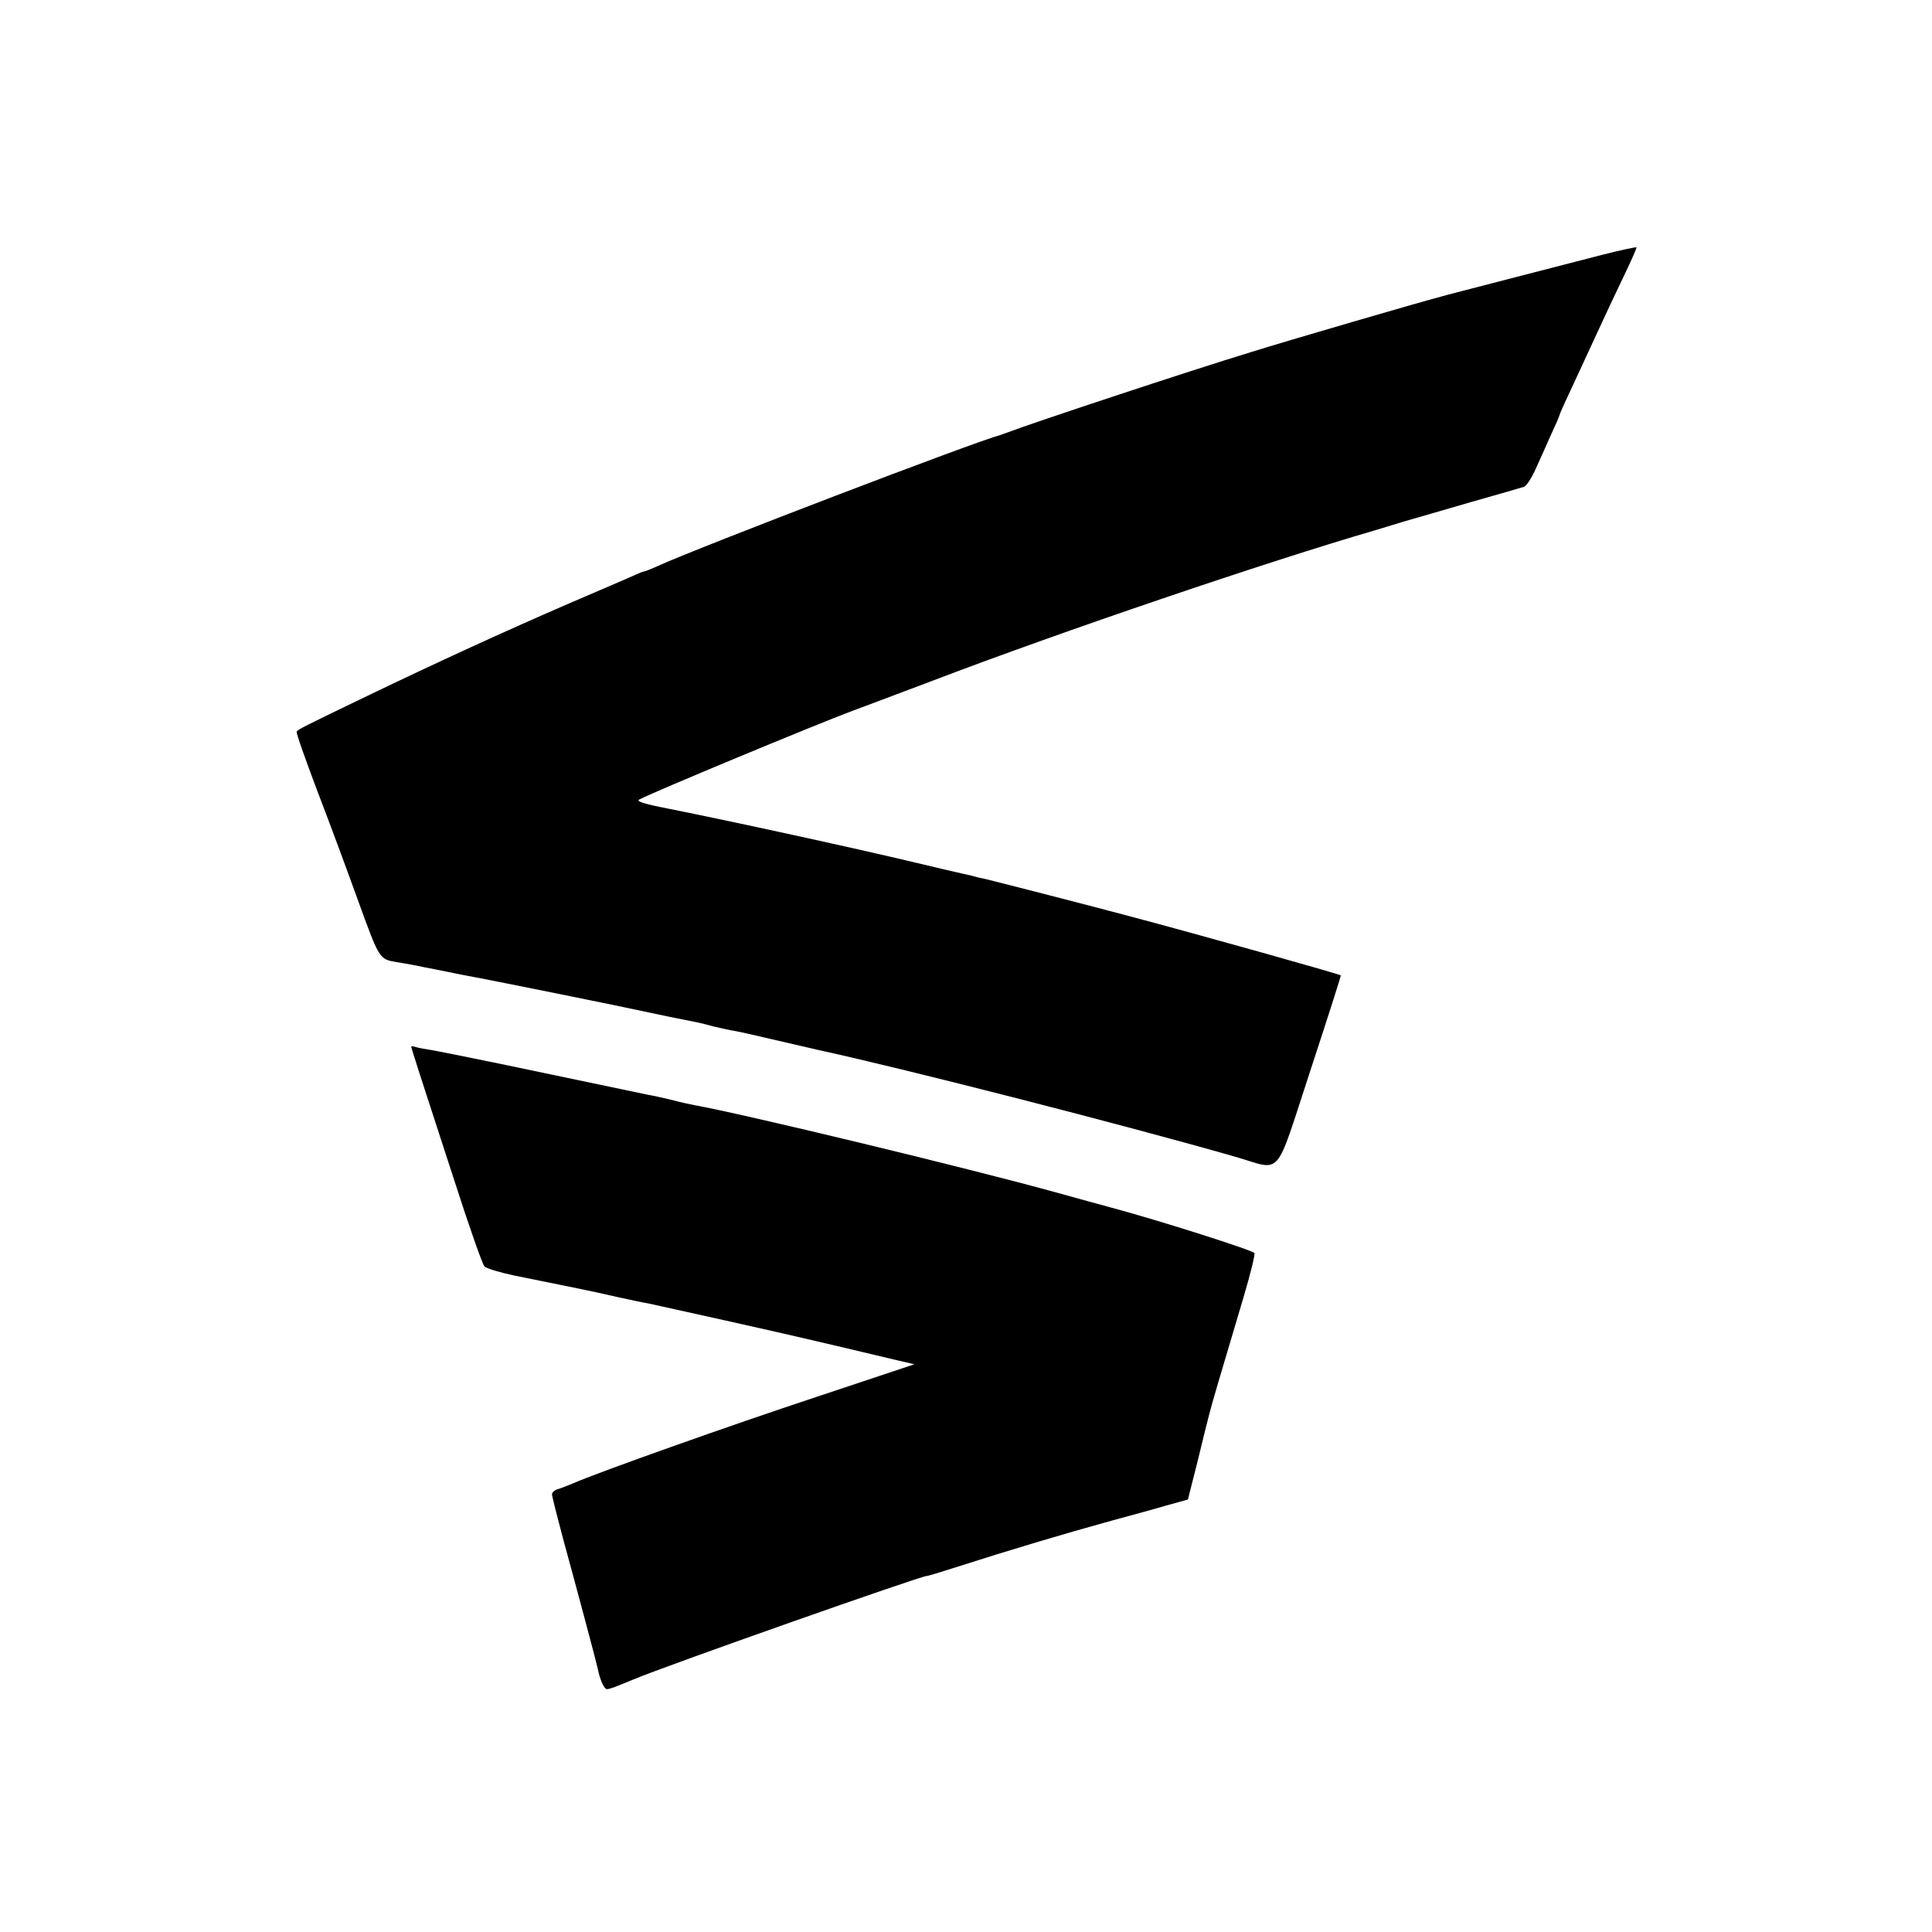
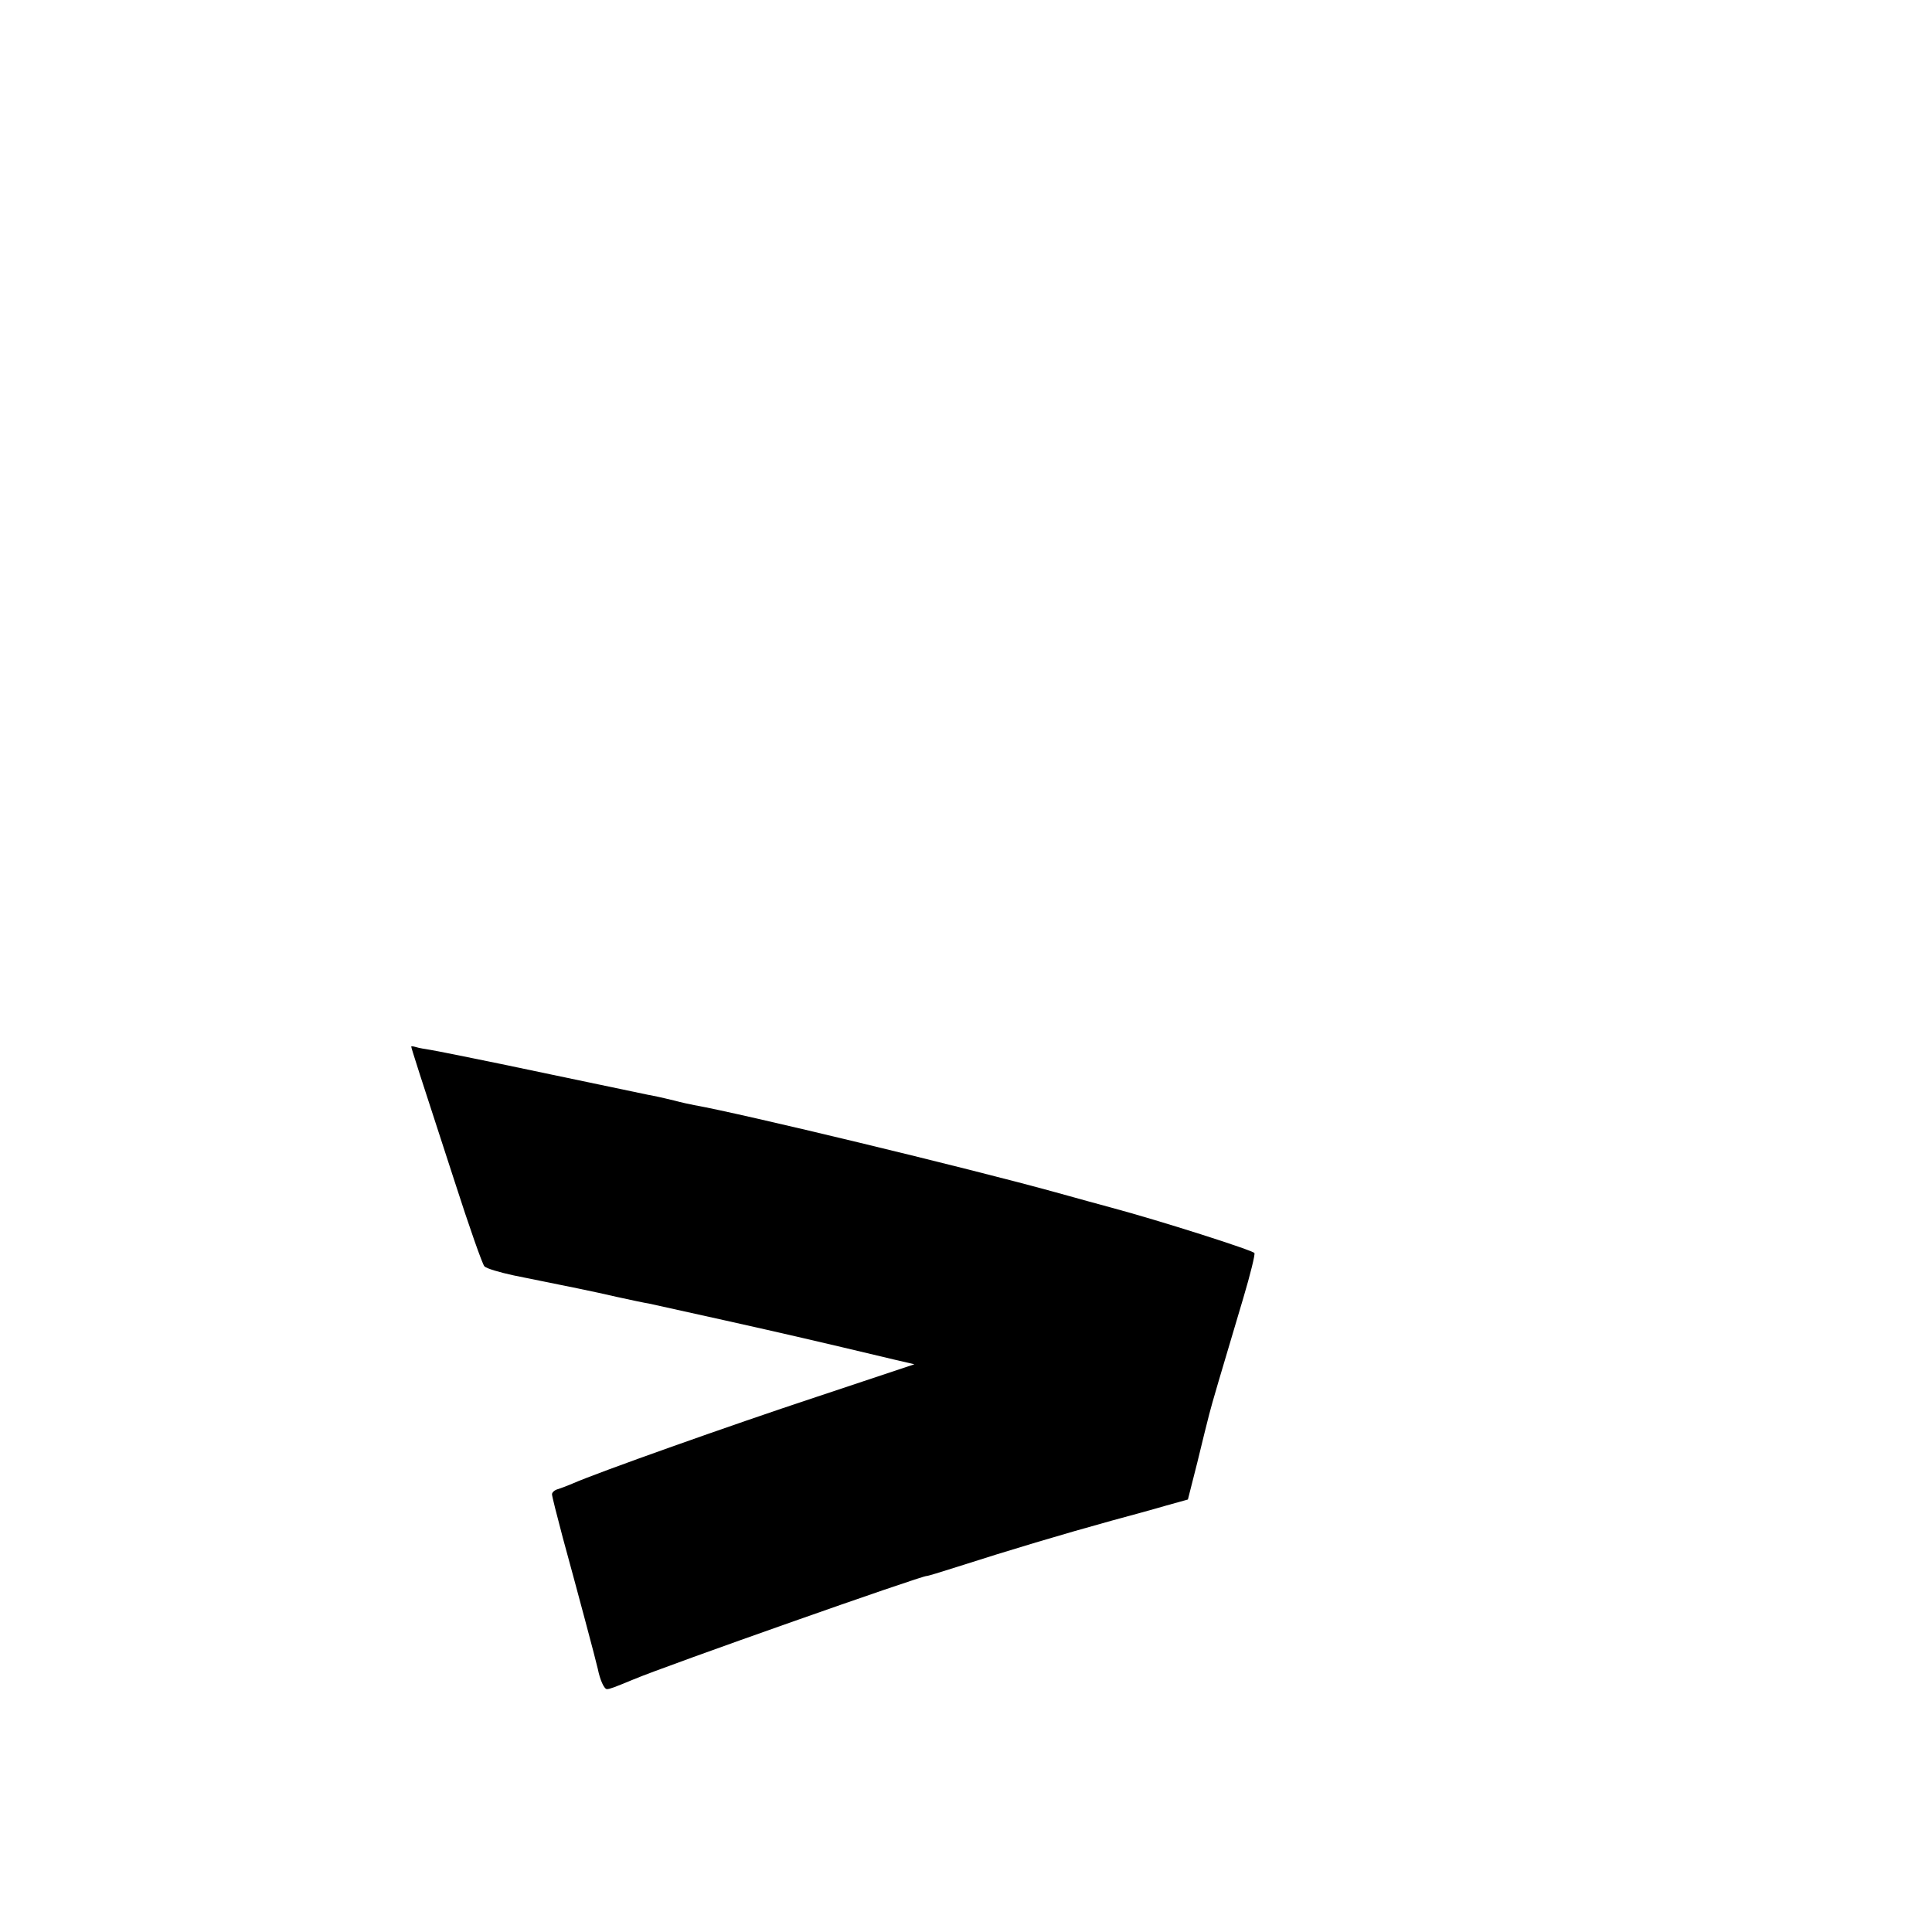
<svg xmlns="http://www.w3.org/2000/svg" version="1.0" width="700pt" height="700pt" viewBox="0 0 700 700" preserveAspectRatio="xMidYMid meet">
  <g transform="translate(0,700) scale(0.1,-0.1)" fill="#000000" stroke="none">
-     <path d="M5810 6078 c-63 -16 -218 -56 -345 -89 -126 -33 -237 -61 -245 -64 -60 -15 -564 -162 -685 -200 -236 -72 -802 -260 -885 -292 -8 -3 -19 -7 -25 -9 -92 -24 -1088 -405 -1240 -474 -24 -11 -47 -20 -50 -20 -4 0 -21 -7 -38 -15 -18 -8 -122 -53 -232 -100 -238 -103 -486 -217 -725 -332 -245 -118 -261 -126 -265 -134 -3 -3 30 -96 71 -205 42 -109 110 -292 151 -406 78 -215 77 -213 140 -224 16 -2 39 -7 53 -9 14 -3 36 -7 50 -10 14 -3 48 -9 76 -15 28 -6 64 -13 80 -16 53 -9 568 -113 639 -129 61 -13 108 -23 190 -39 11 -2 38 -9 60 -15 22 -5 56 -13 75 -16 19 -3 80 -17 135 -30 55 -13 133 -31 173 -40 317 -69 1106 -271 1507 -386 174 -50 141 -88 272 310 62 189 112 345 111 347 -6 5 -518 149 -783 219 -115 31 -490 127 -508 131 -10 2 -26 5 -35 8 -9 3 -28 7 -42 10 -14 3 -92 21 -175 41 -231 55 -658 148 -898 196 -83 16 -113 26 -101 32 43 24 640 272 774 322 19 7 150 56 290 109 466 178 1218 433 1600 544 19 6 67 20 105 32 39 11 149 43 245 71 96 27 182 52 191 55 9 2 29 33 44 67 15 34 41 90 56 125 16 34 29 64 29 67 0 2 15 37 34 77 19 40 61 132 94 203 33 72 81 174 107 228 26 54 46 99 44 101 -2 1 -56 -10 -119 -26z" />
    <path d="M1490 3208 c0 -5 31 -102 157 -488 52 -162 101 -301 108 -308 7 -8 55 -22 106 -33 208 -42 288 -58 374 -78 50 -11 102 -22 116 -24 14 -3 140 -31 280 -62 224 -50 319 -72 613 -142 l69 -16 -354 -118 c-309 -102 -796 -275 -884 -314 -16 -7 -40 -16 -52 -20 -13 -3 -23 -12 -23 -19 0 -7 18 -78 39 -157 51 -186 121 -448 127 -476 8 -40 23 -73 33 -73 10 0 26 6 96 35 121 51 1050 378 1063 375 1 -1 51 14 110 33 190 61 381 118 562 168 63 17 151 41 195 54 l79 22 34 134 c18 74 37 152 43 174 10 40 40 141 124 423 25 84 43 157 40 162 -6 10 -341 117 -520 165 -27 7 -117 32 -200 55 -322 89 -1140 286 -1310 316 -16 3 -48 10 -70 16 -22 5 -49 12 -60 14 -11 2 -29 6 -40 8 -28 6 -267 56 -530 111 -121 25 -236 48 -255 51 -19 3 -43 7 -52 10 -10 3 -18 4 -18 2z" />
  </g>
</svg>